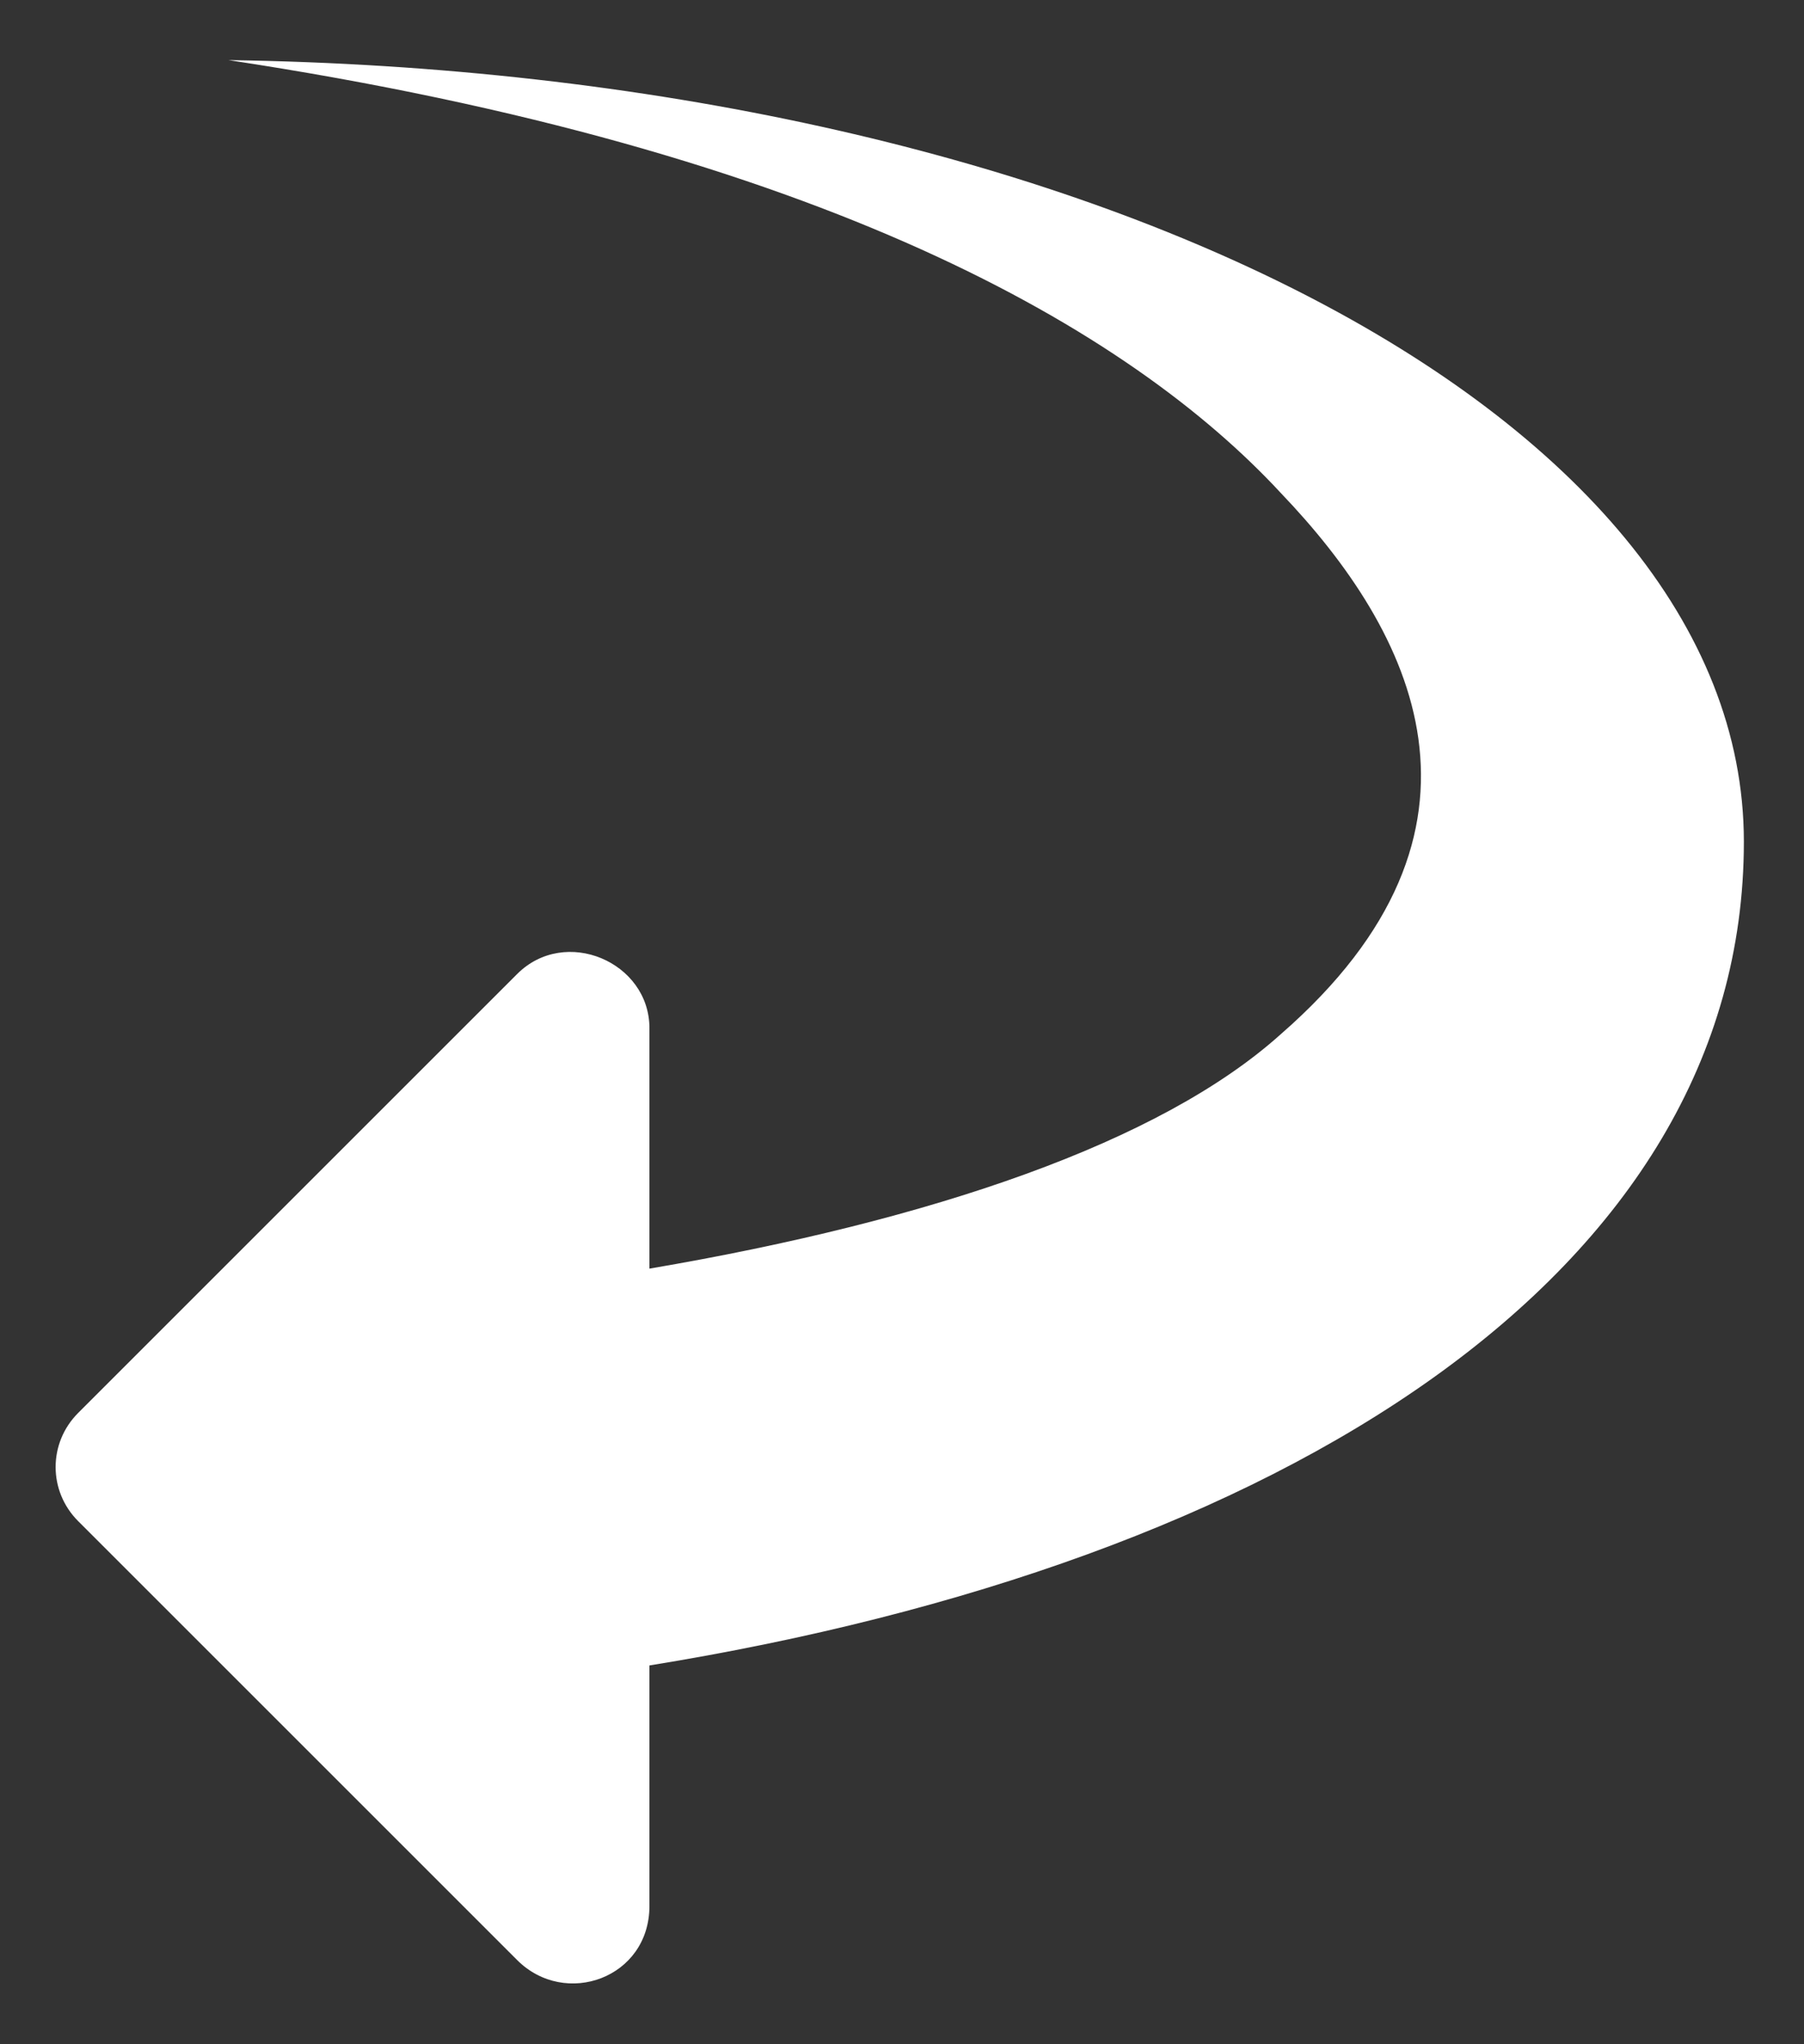
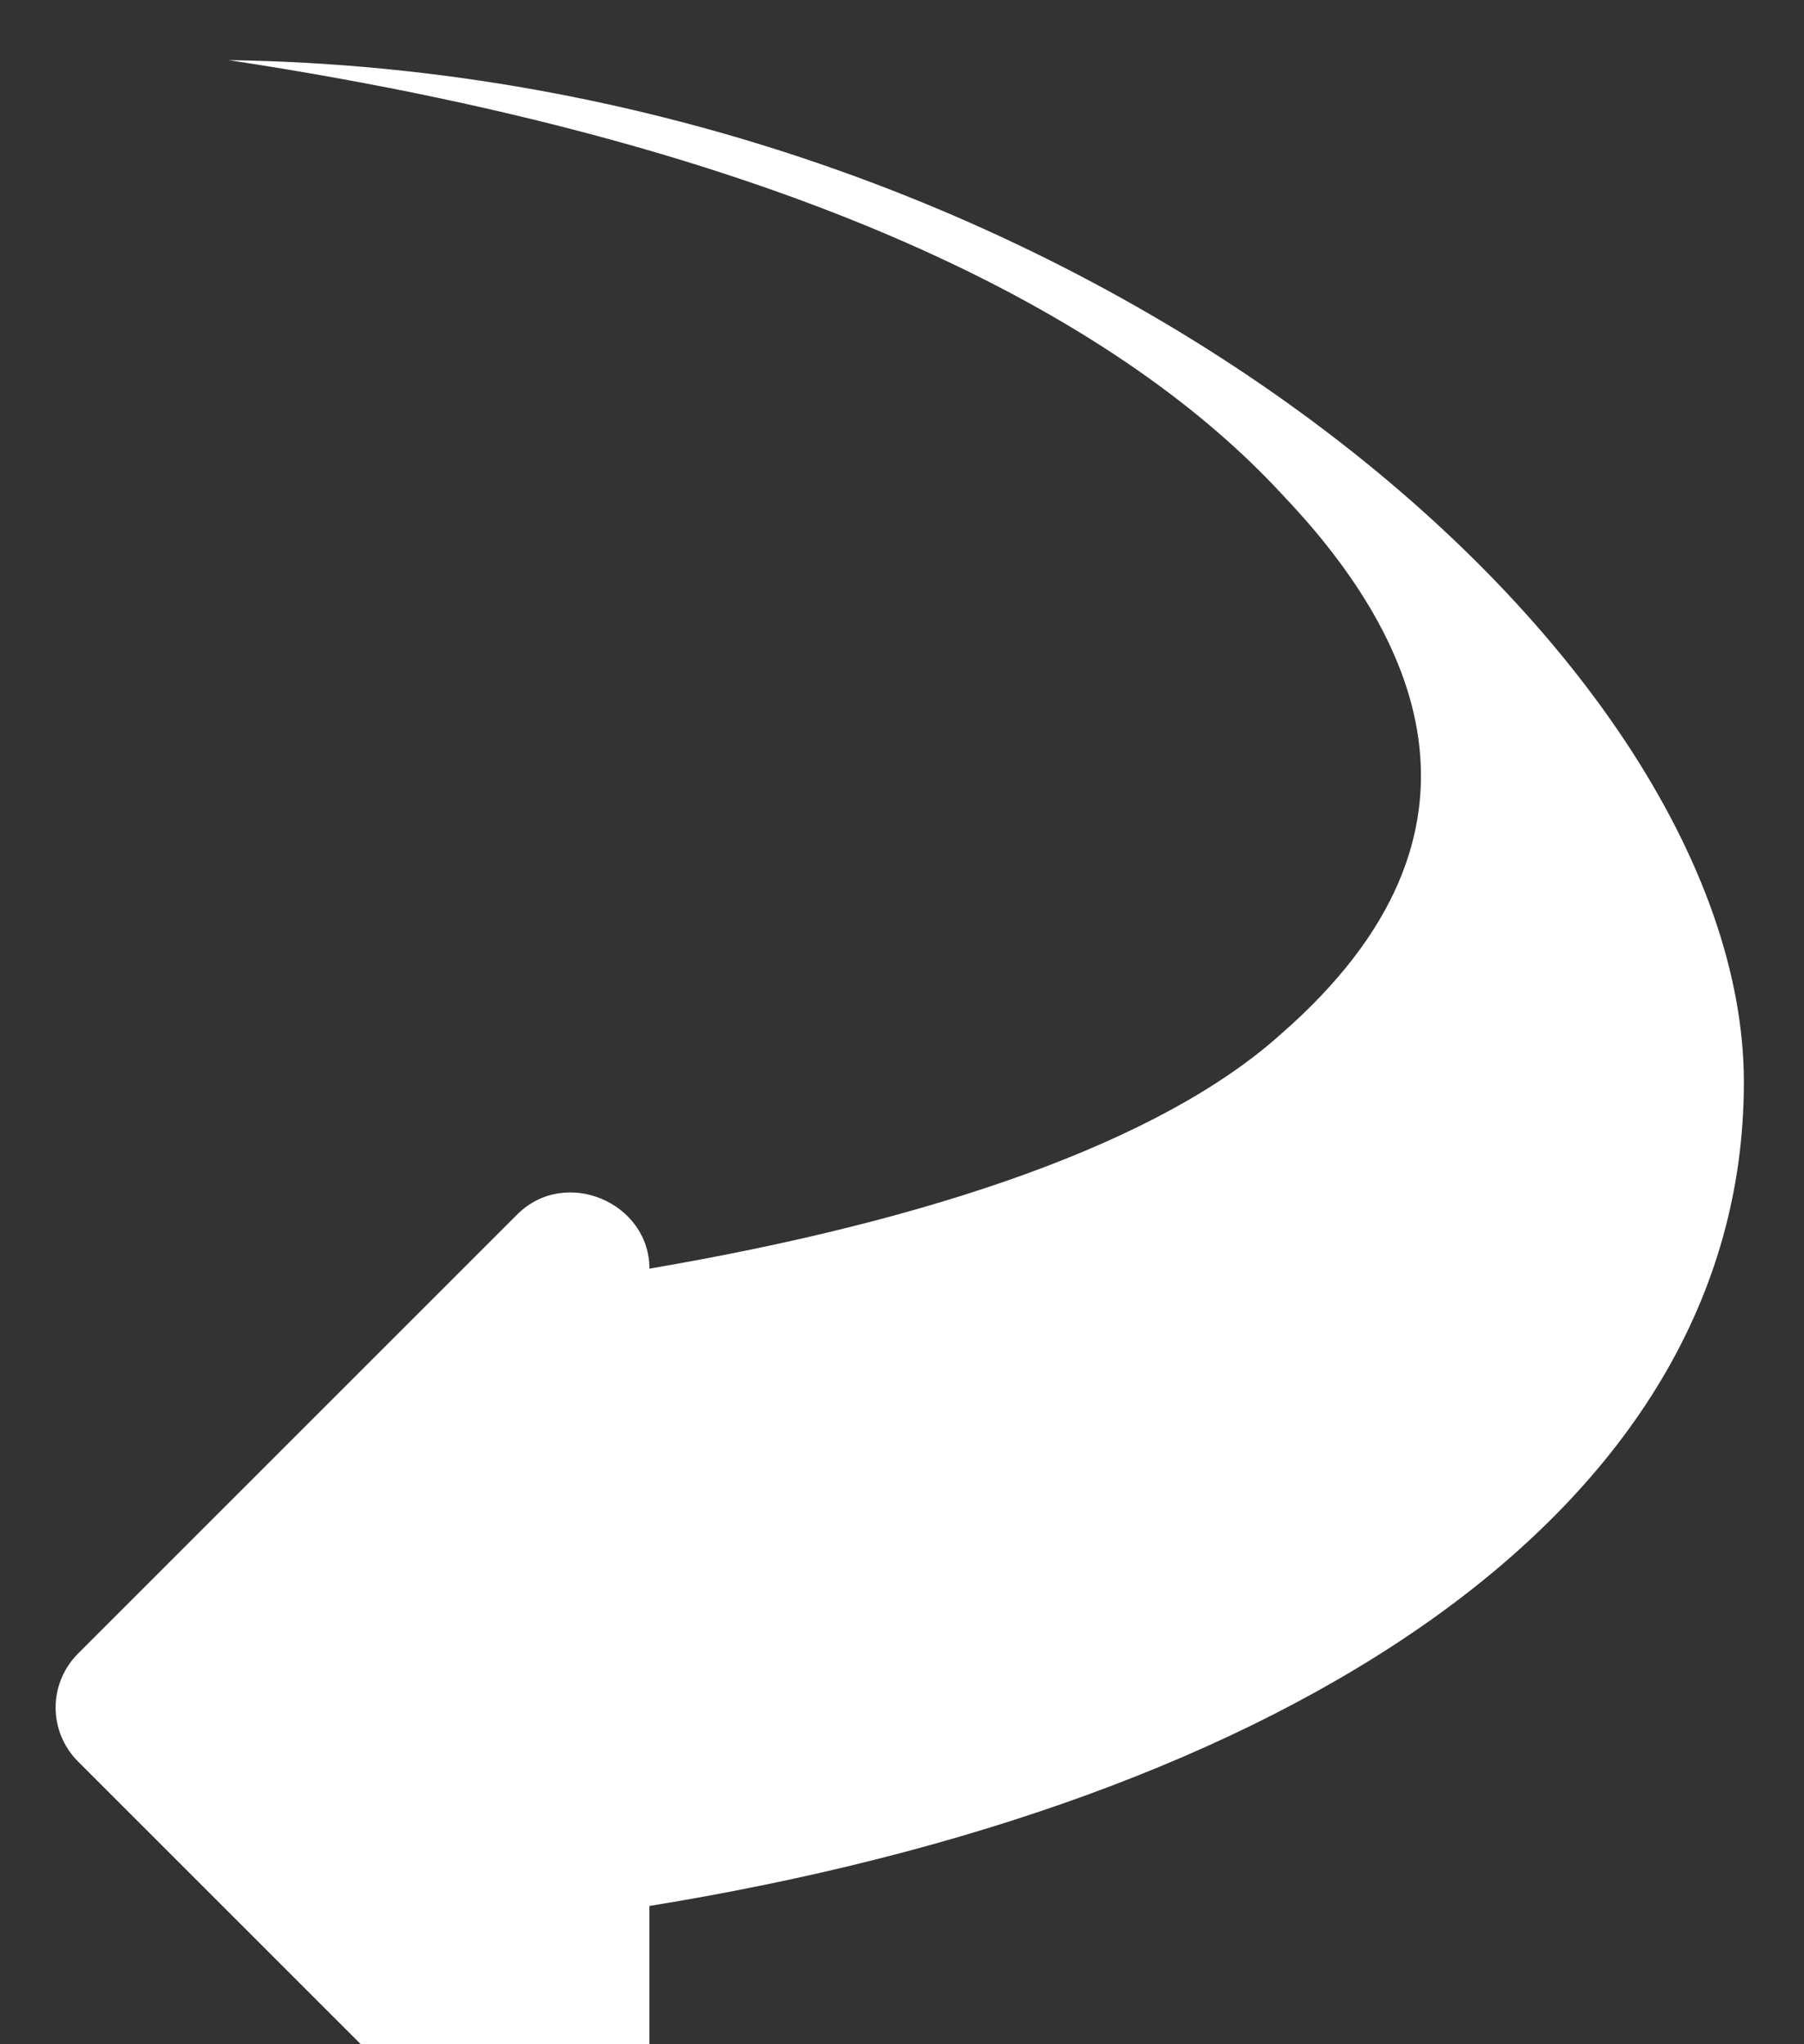
<svg xmlns="http://www.w3.org/2000/svg" id="Layer_1" version="1.1" viewBox="0 0 30 34">
  <rect x="0" y="0" width="30" height="34" fill="#333333" stroke="none" />
  <defs>
    <style>
      .st0 {
        fill: #fff;
      }
    </style>
  </defs>
-   <path class="st0" d="M3.8,1c9.9,1.5,15,4.5,17.5,7.2,2.2,2.3,3.9,5.6,0,9-2,1.8-5.8,3.1-10.5,3.9v-4c0-1.1-1.4-1.7-2.2-.9l-7.3,7.3c-.5.5-.5,1.3,0,1.8l7.3,7.3c.8.8,2.2.3,2.2-.9v-4c10.5-1.7,18.2-6.5,18.2-13.7S17.8,1.2,3.8,1s0,0,0,0Z" />
+   <path class="st0" d="M3.8,1c9.9,1.5,15,4.5,17.5,7.2,2.2,2.3,3.9,5.6,0,9-2,1.8-5.8,3.1-10.5,3.9c0-1.1-1.4-1.7-2.2-.9l-7.3,7.3c-.5.5-.5,1.3,0,1.8l7.3,7.3c.8.8,2.2.3,2.2-.9v-4c10.5-1.7,18.2-6.5,18.2-13.7S17.8,1.2,3.8,1s0,0,0,0Z" />
</svg>